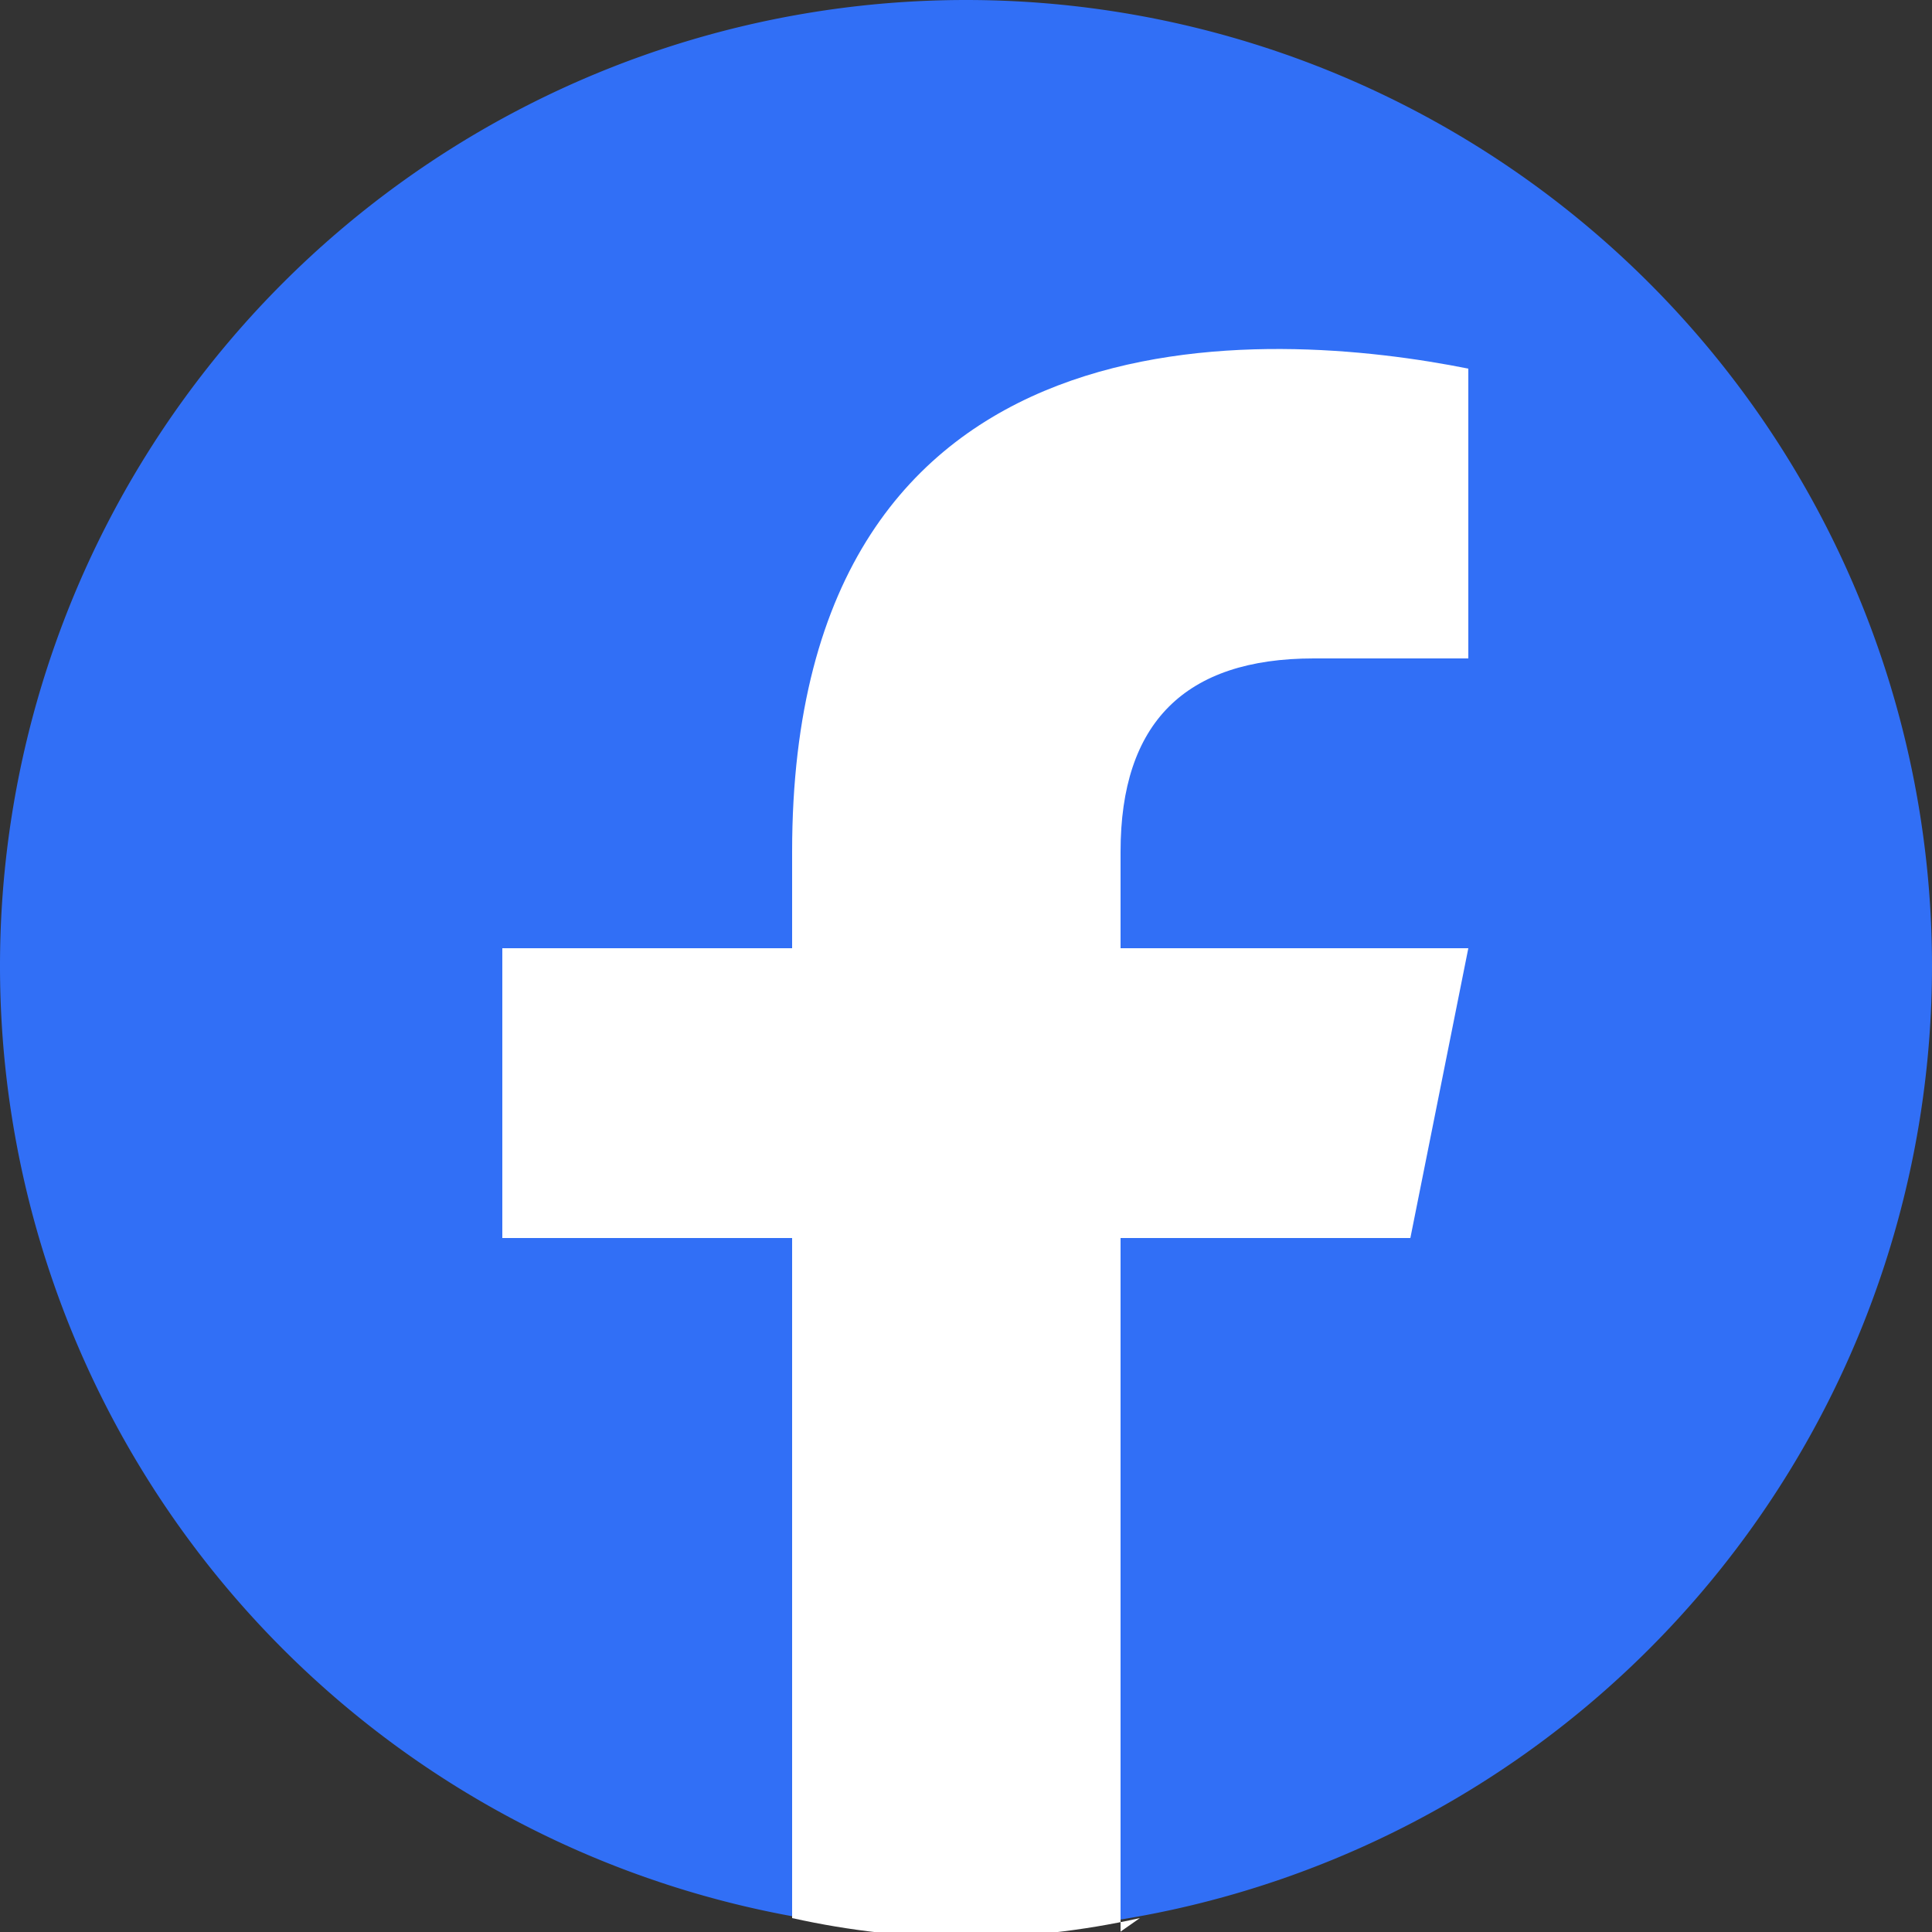
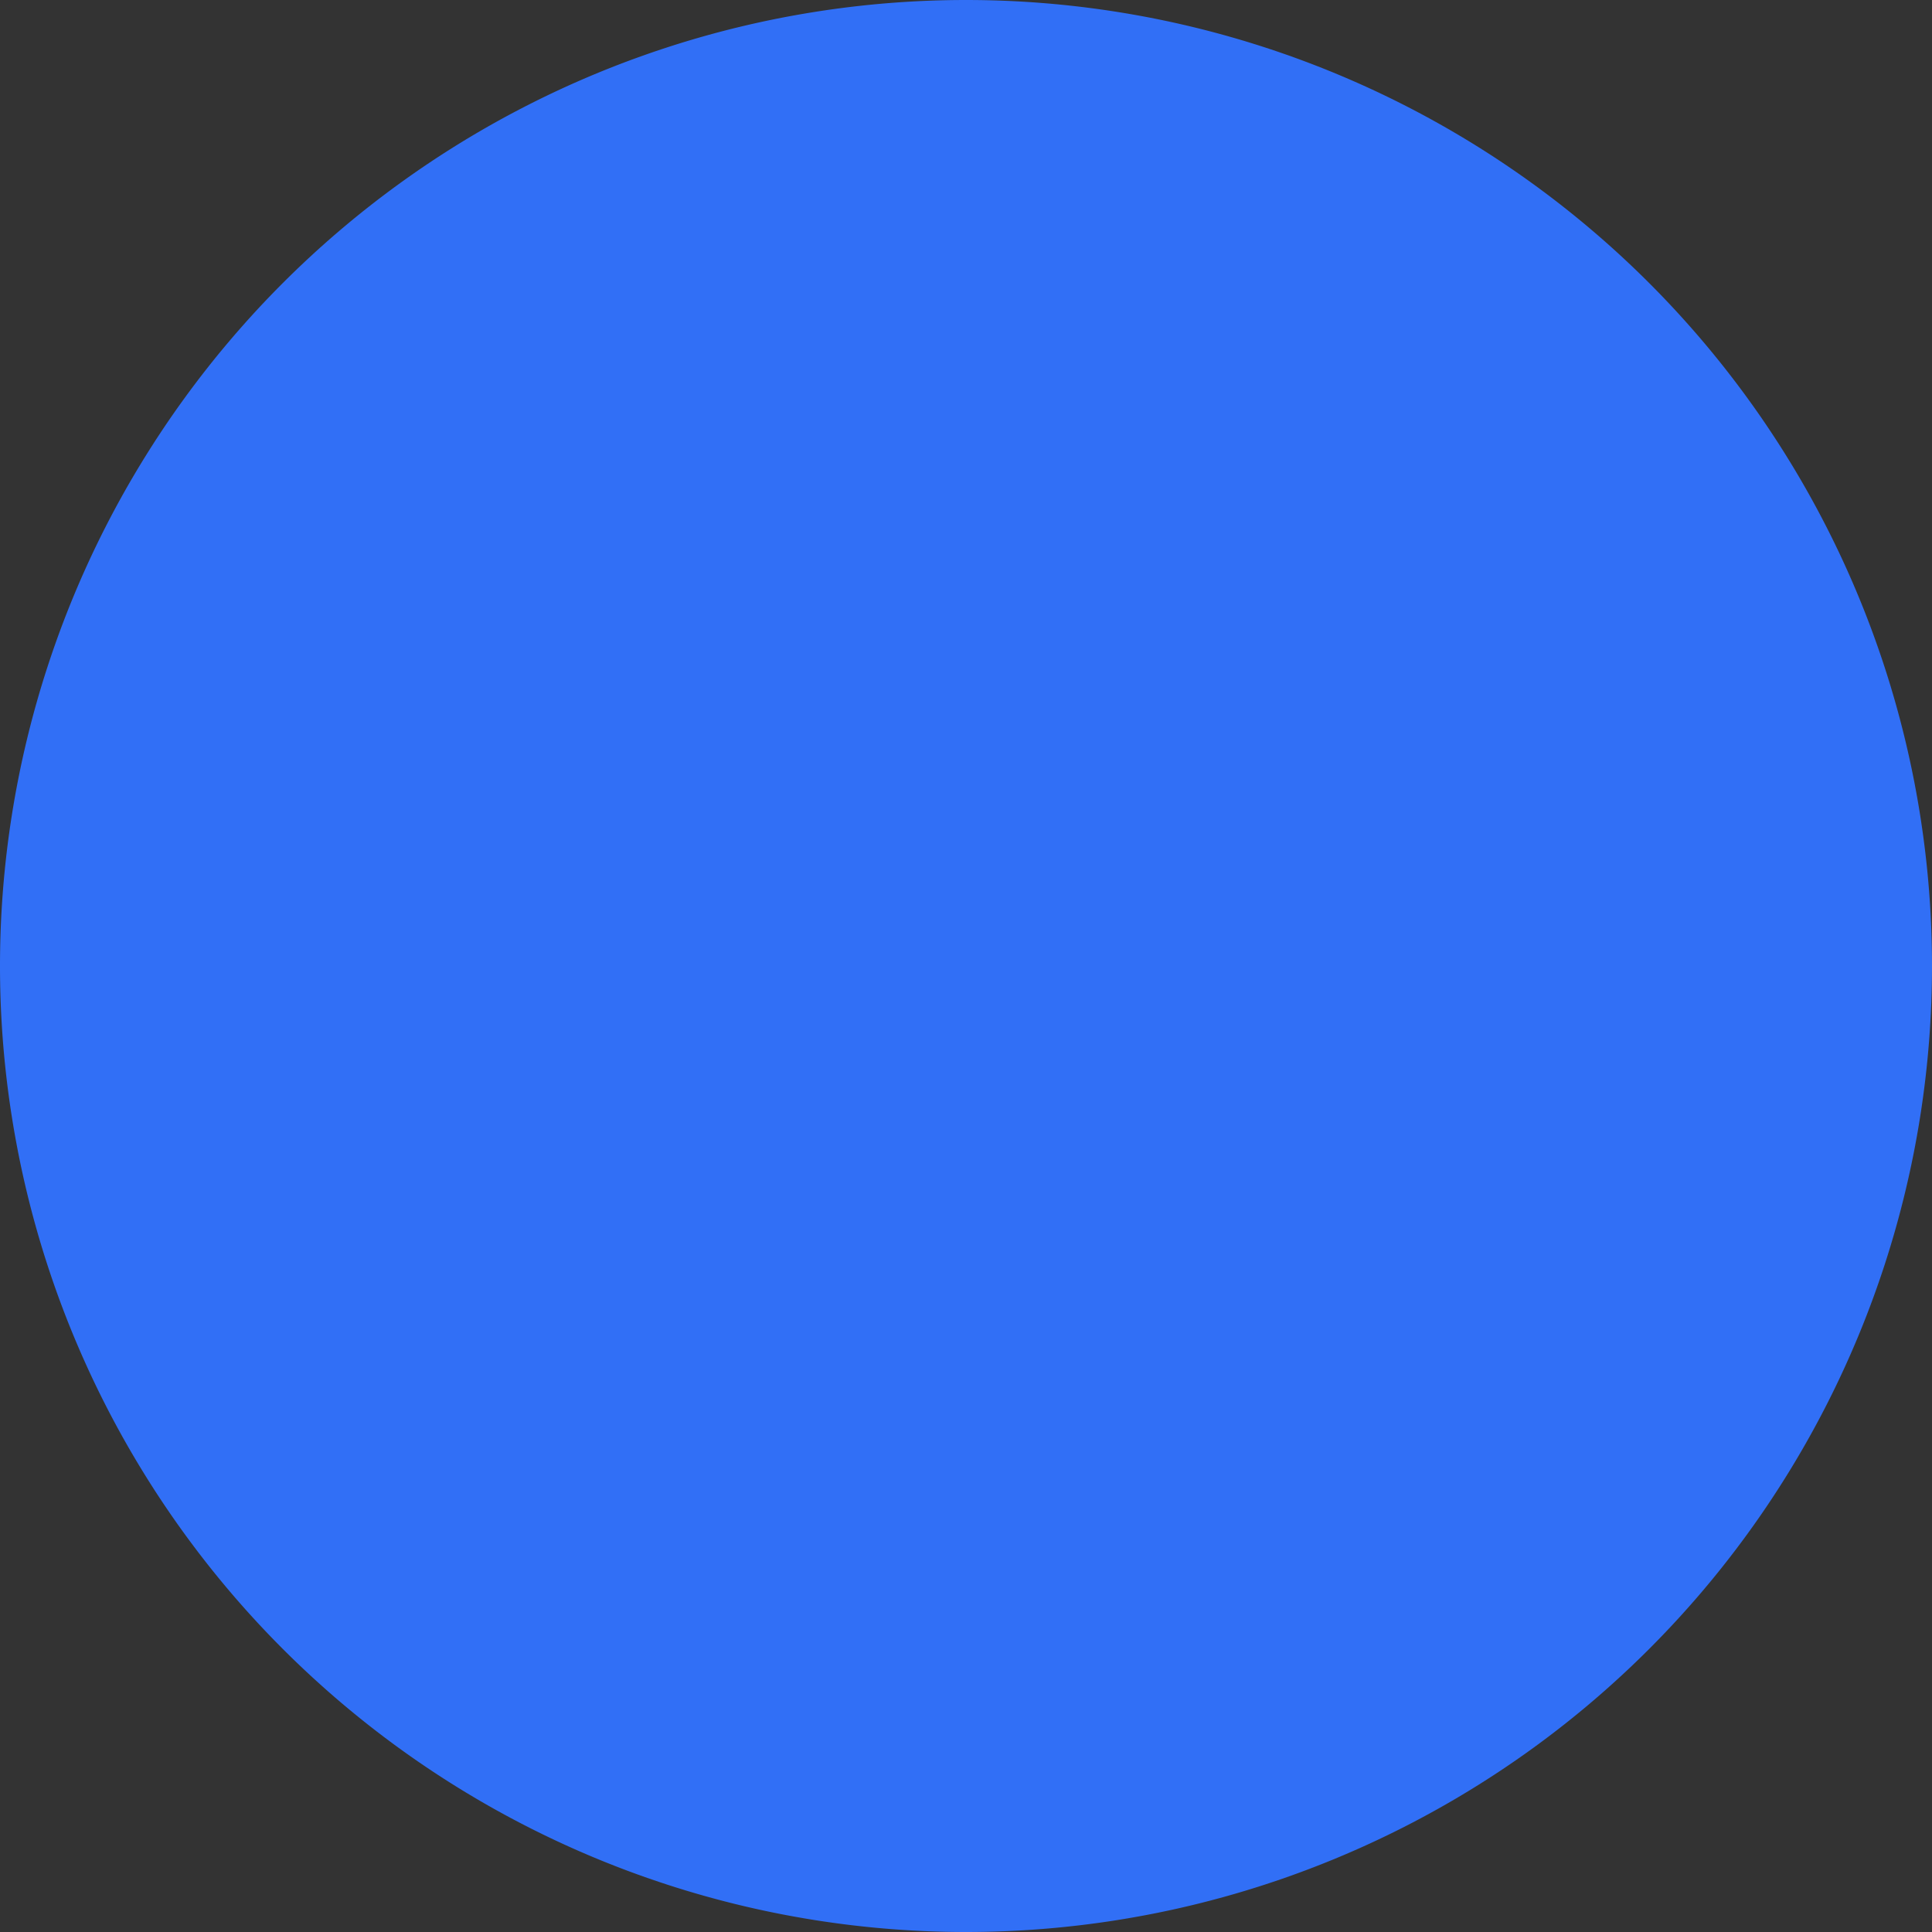
<svg xmlns="http://www.w3.org/2000/svg" version="1.1" x="0px" y="0px" width="40" height="40" viewBox="0 0 100 100">
  <rect x="0" y="0" width="100" height="100" fill="#333333" stroke="none" />
  <g fill="#316ff6">
    <path d="M50,0a50,50 0 1,0 0,100a50,50 0 1,0 0,-100z" />
  </g>
  <g fill="#ffffff">
    <g class="letter-f">
-       <path d="M58,99.98 v-35.9 h15 l3,-15 h-18 v-5 q0,-10 10,-10 h8 v-15 c-10,-2 -35,-4 -35,25 v5 h-15 v15 h15 v35.2 q9,2 18,0z" />
-     </g>
+       </g>
  </g>
</svg>